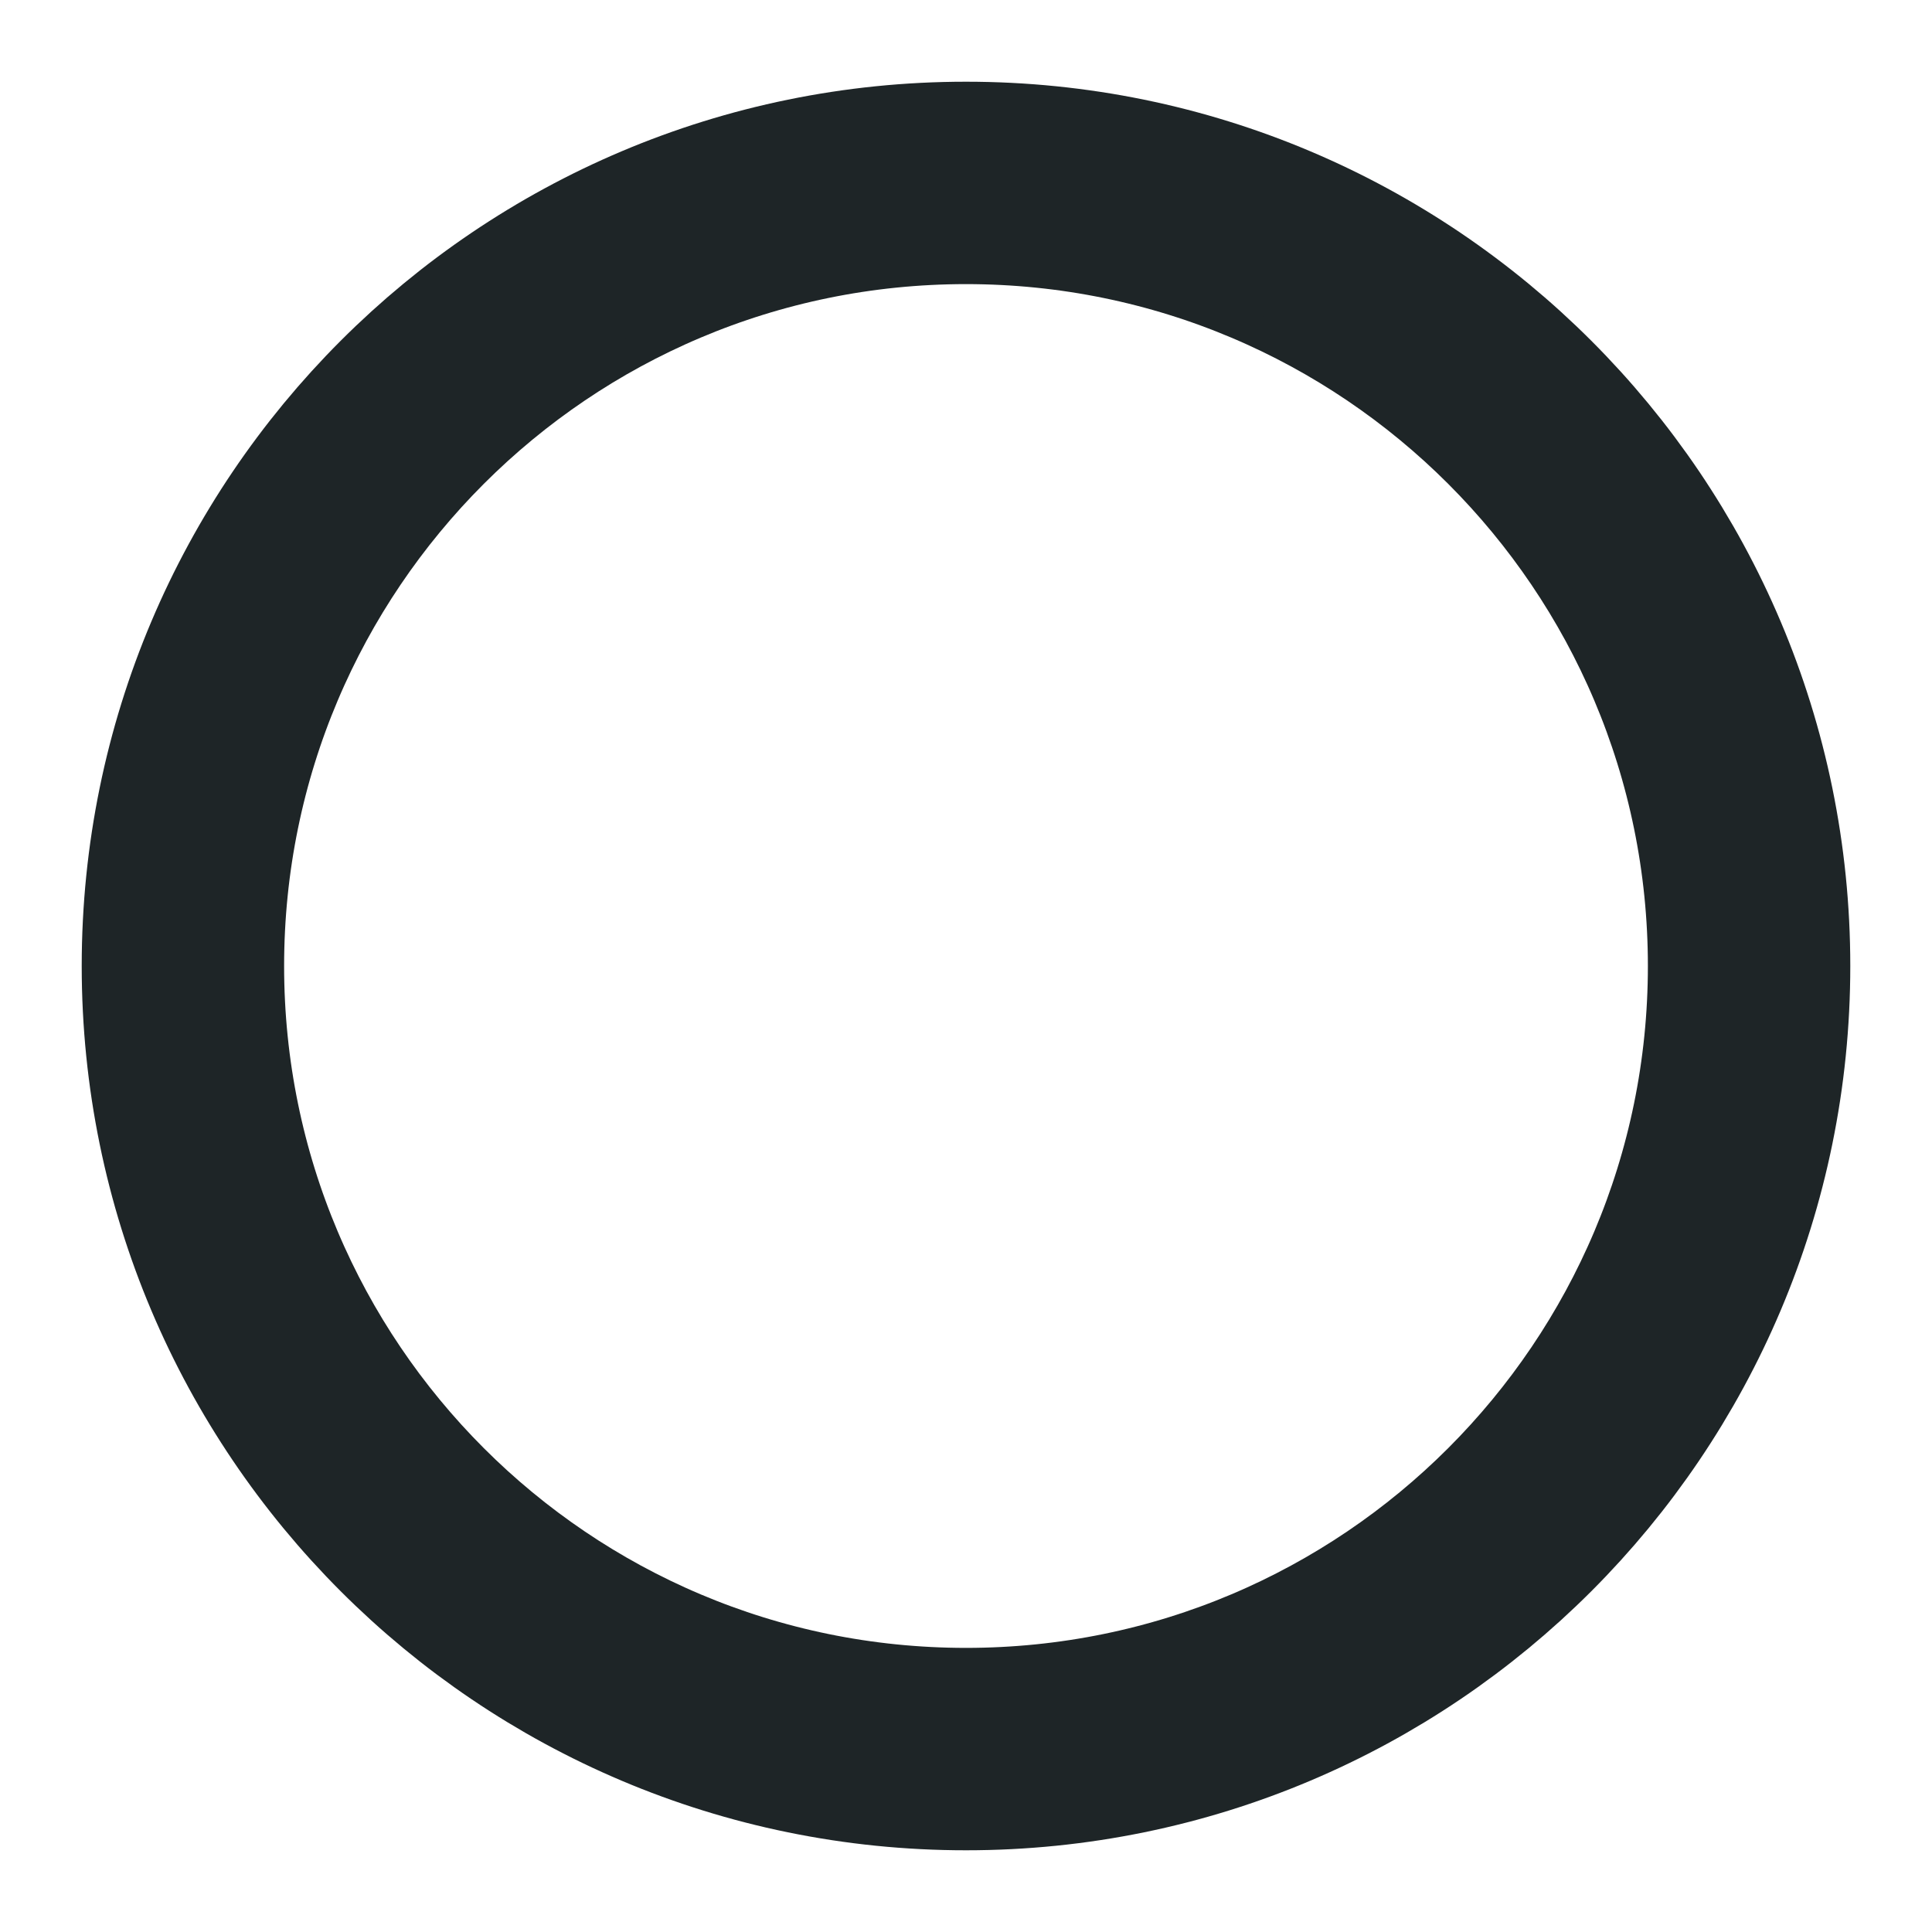
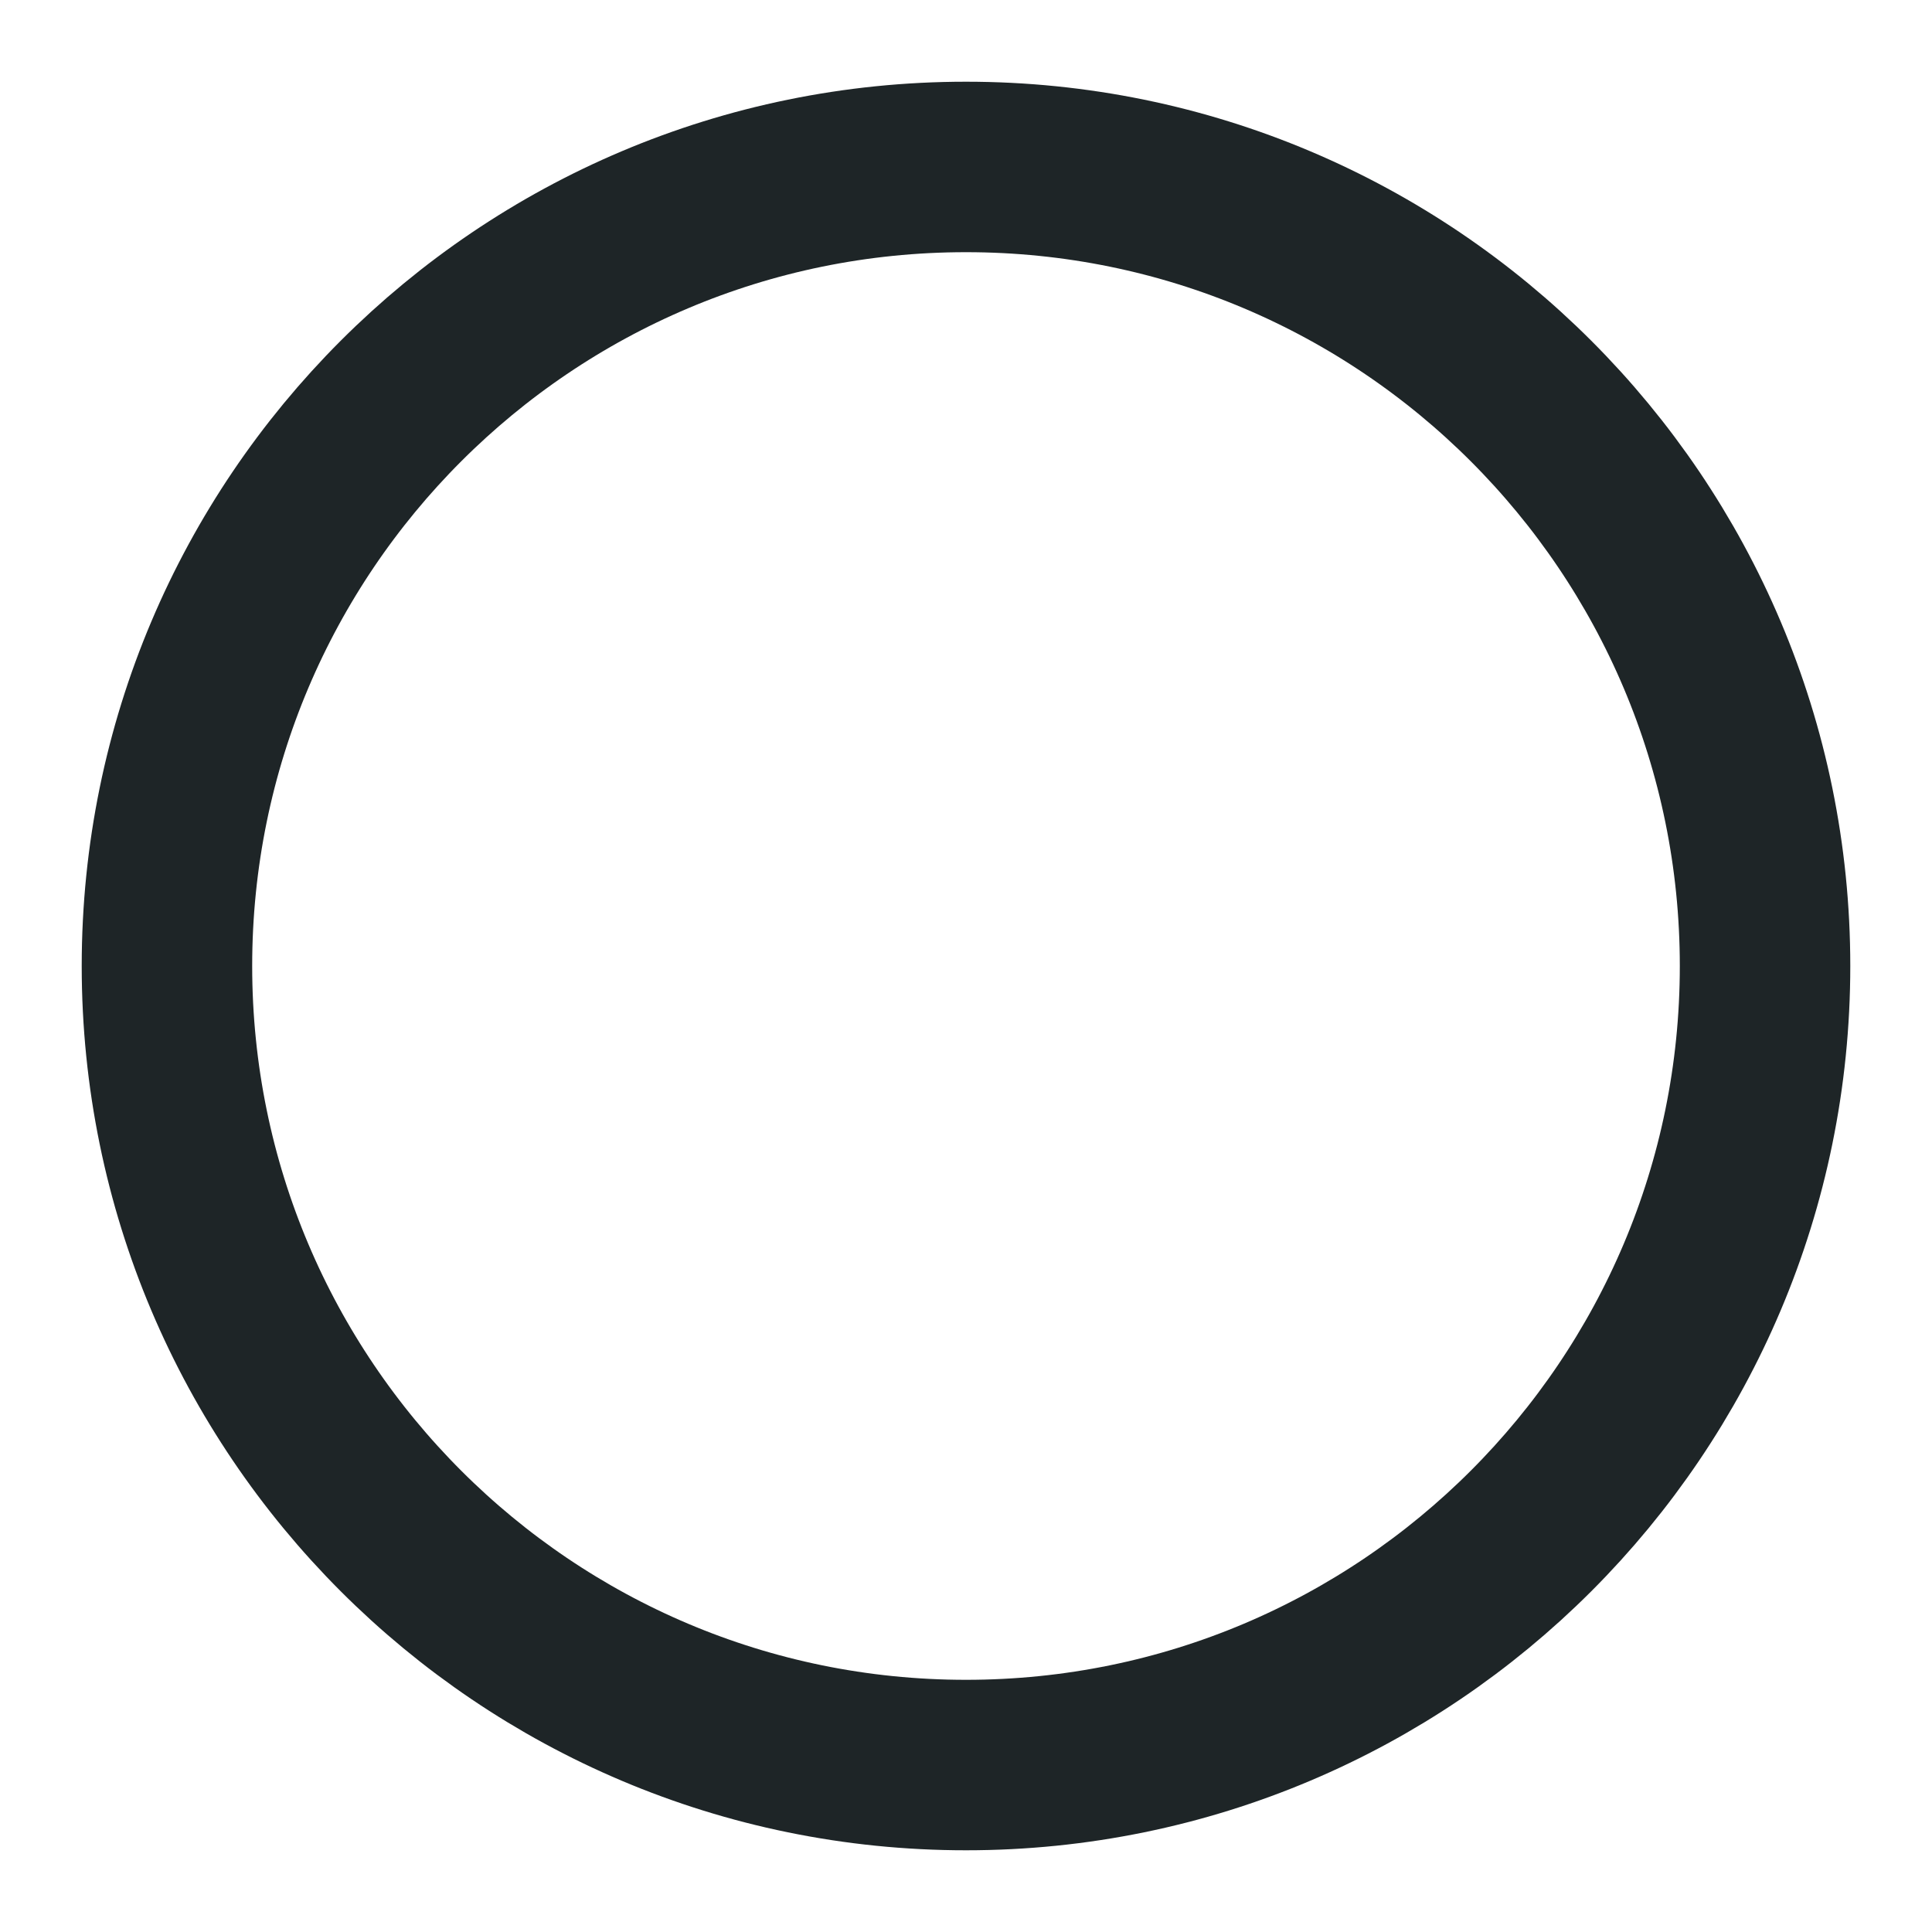
<svg xmlns="http://www.w3.org/2000/svg" width="17" height="17" viewBox="0 0 17 17" fill="none">
-   <path d="M15.25 8.5C15.25 12.228 12.228 15.25 8.5 15.25C4.772 15.25 1.75 12.228 1.75 8.5C1.75 4.772 4.772 1.75 8.5 1.75C12.228 1.75 15.25 4.772 15.25 8.5Z" stroke="#1E2527" stroke-width="1.5" />
  <path d="M8.5 15.531C12.383 15.531 15.531 12.383 15.531 8.5C15.531 4.617 12.383 1.469 8.5 1.469C4.617 1.469 1.469 4.617 1.469 8.5C1.469 12.383 4.617 15.531 8.5 15.531Z" stroke="#1E2527" stroke-width="1.5" />
</svg>